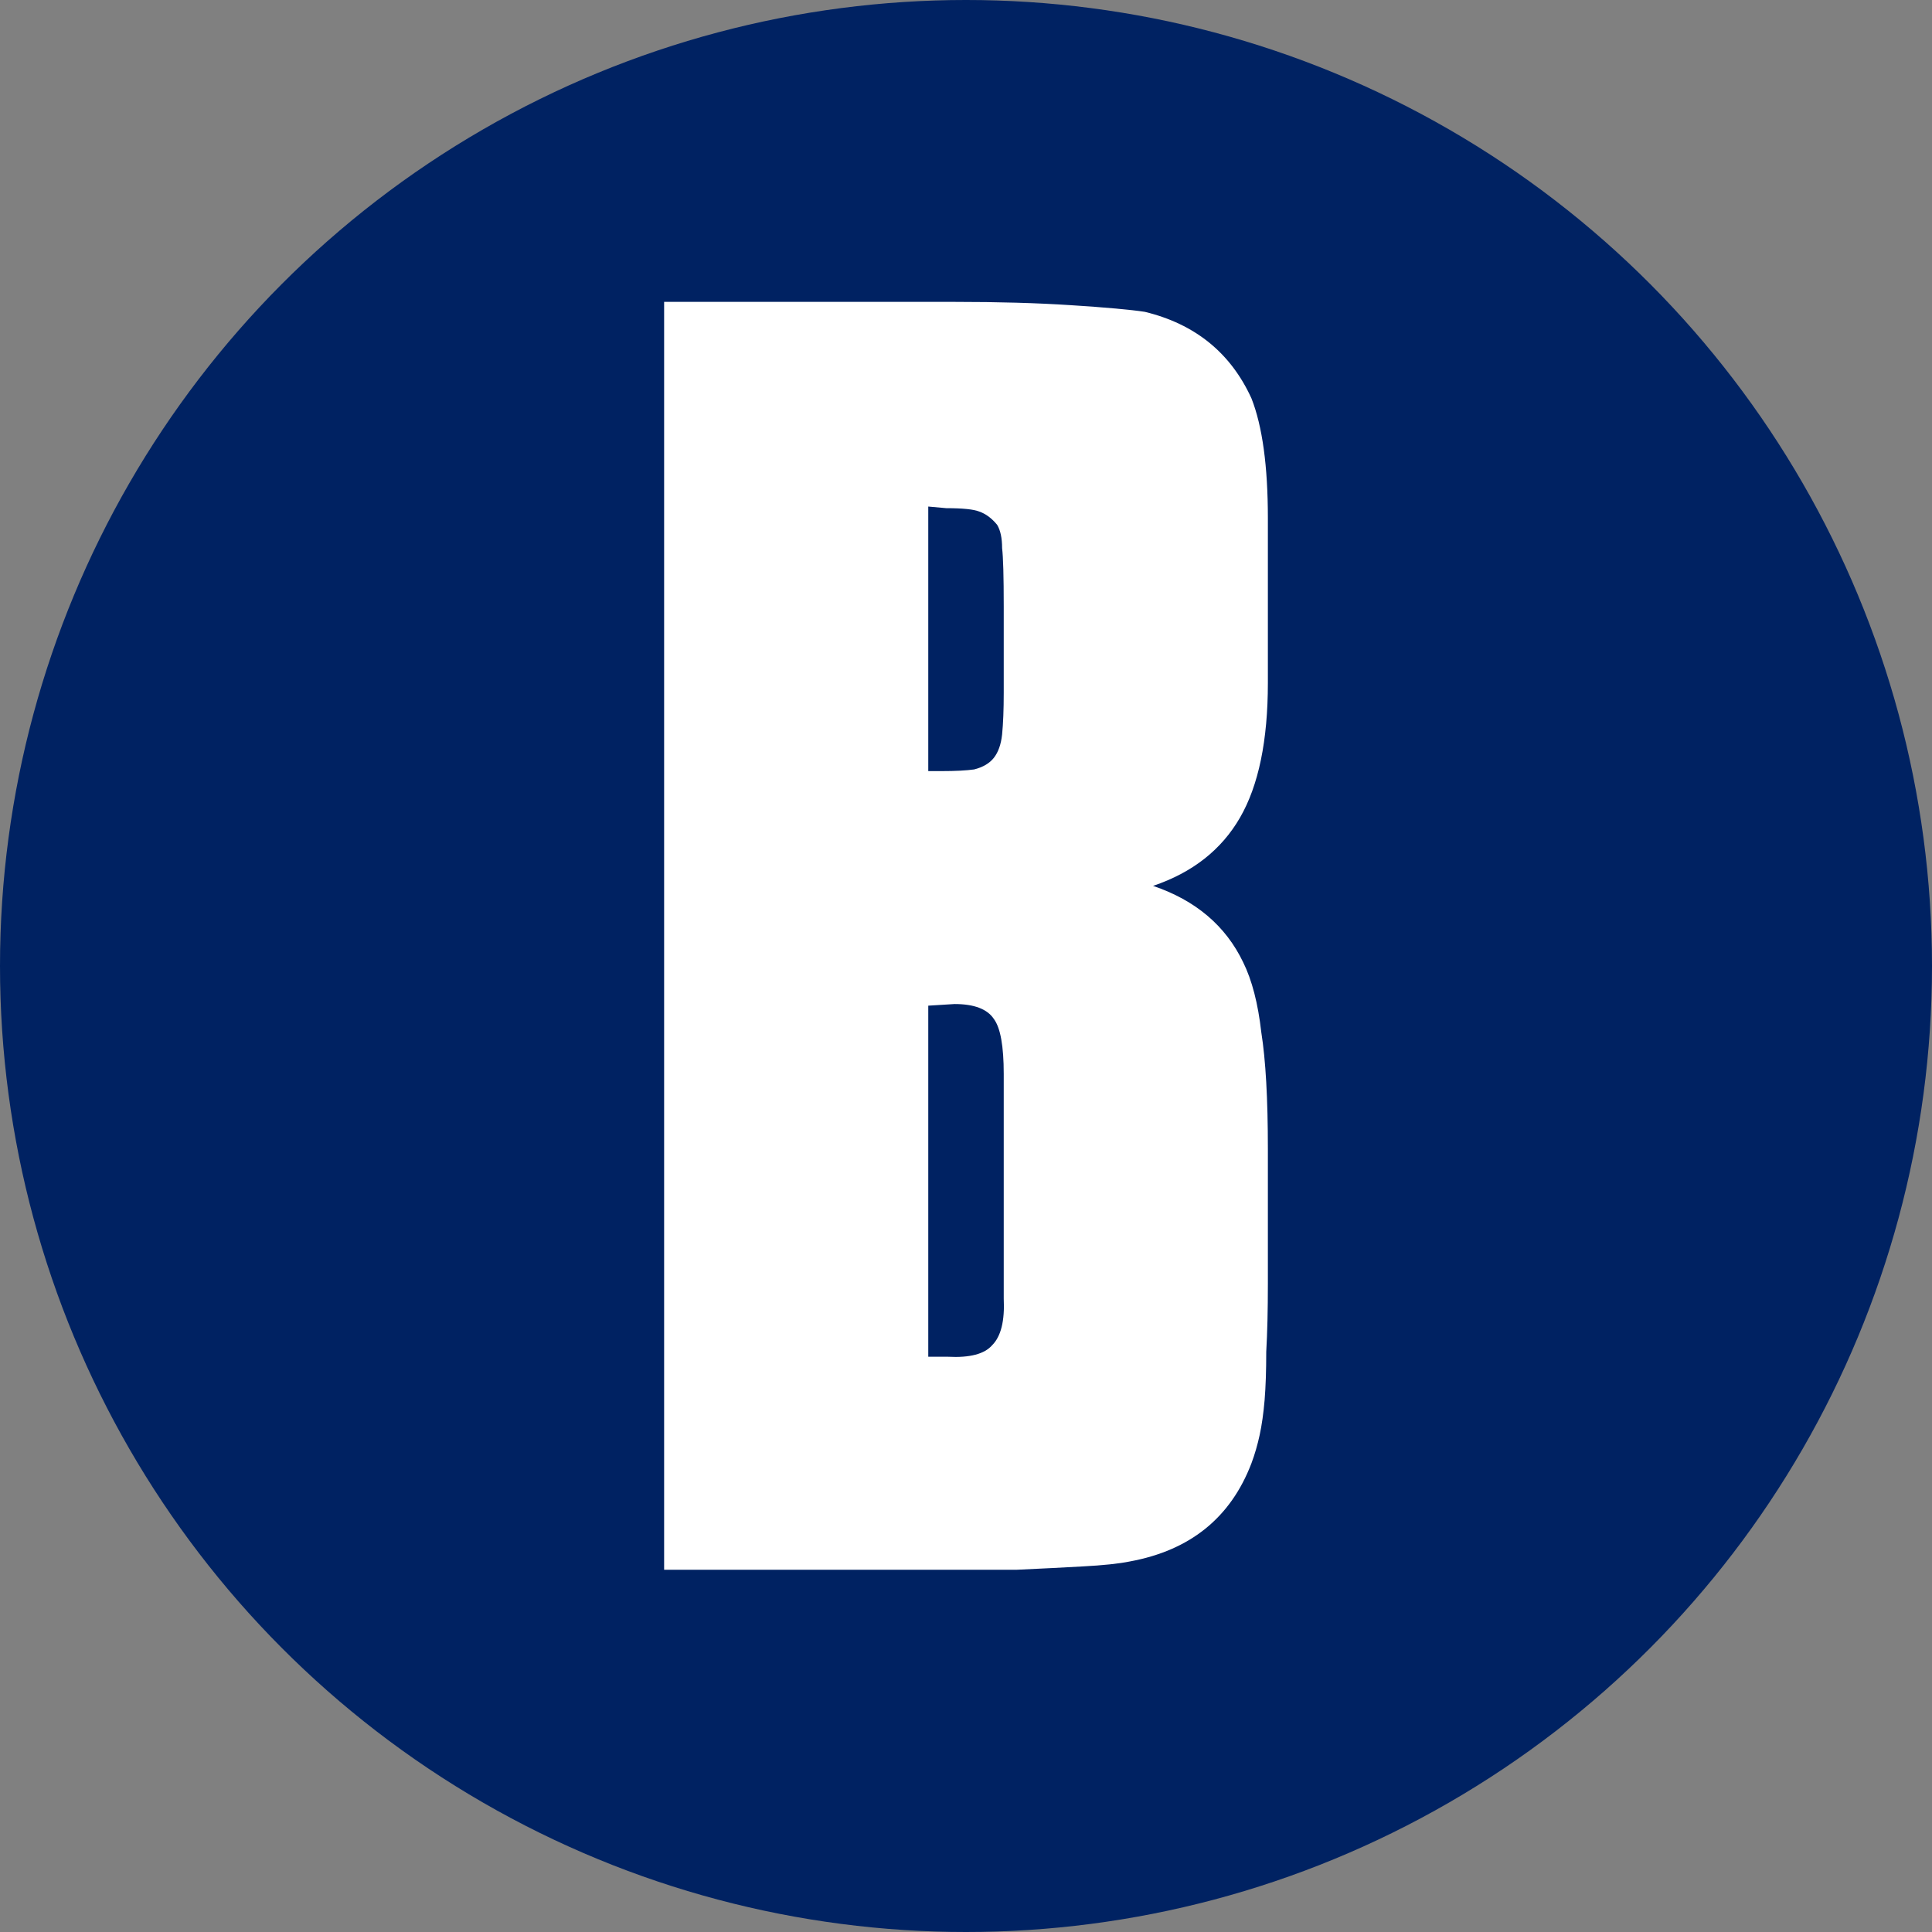
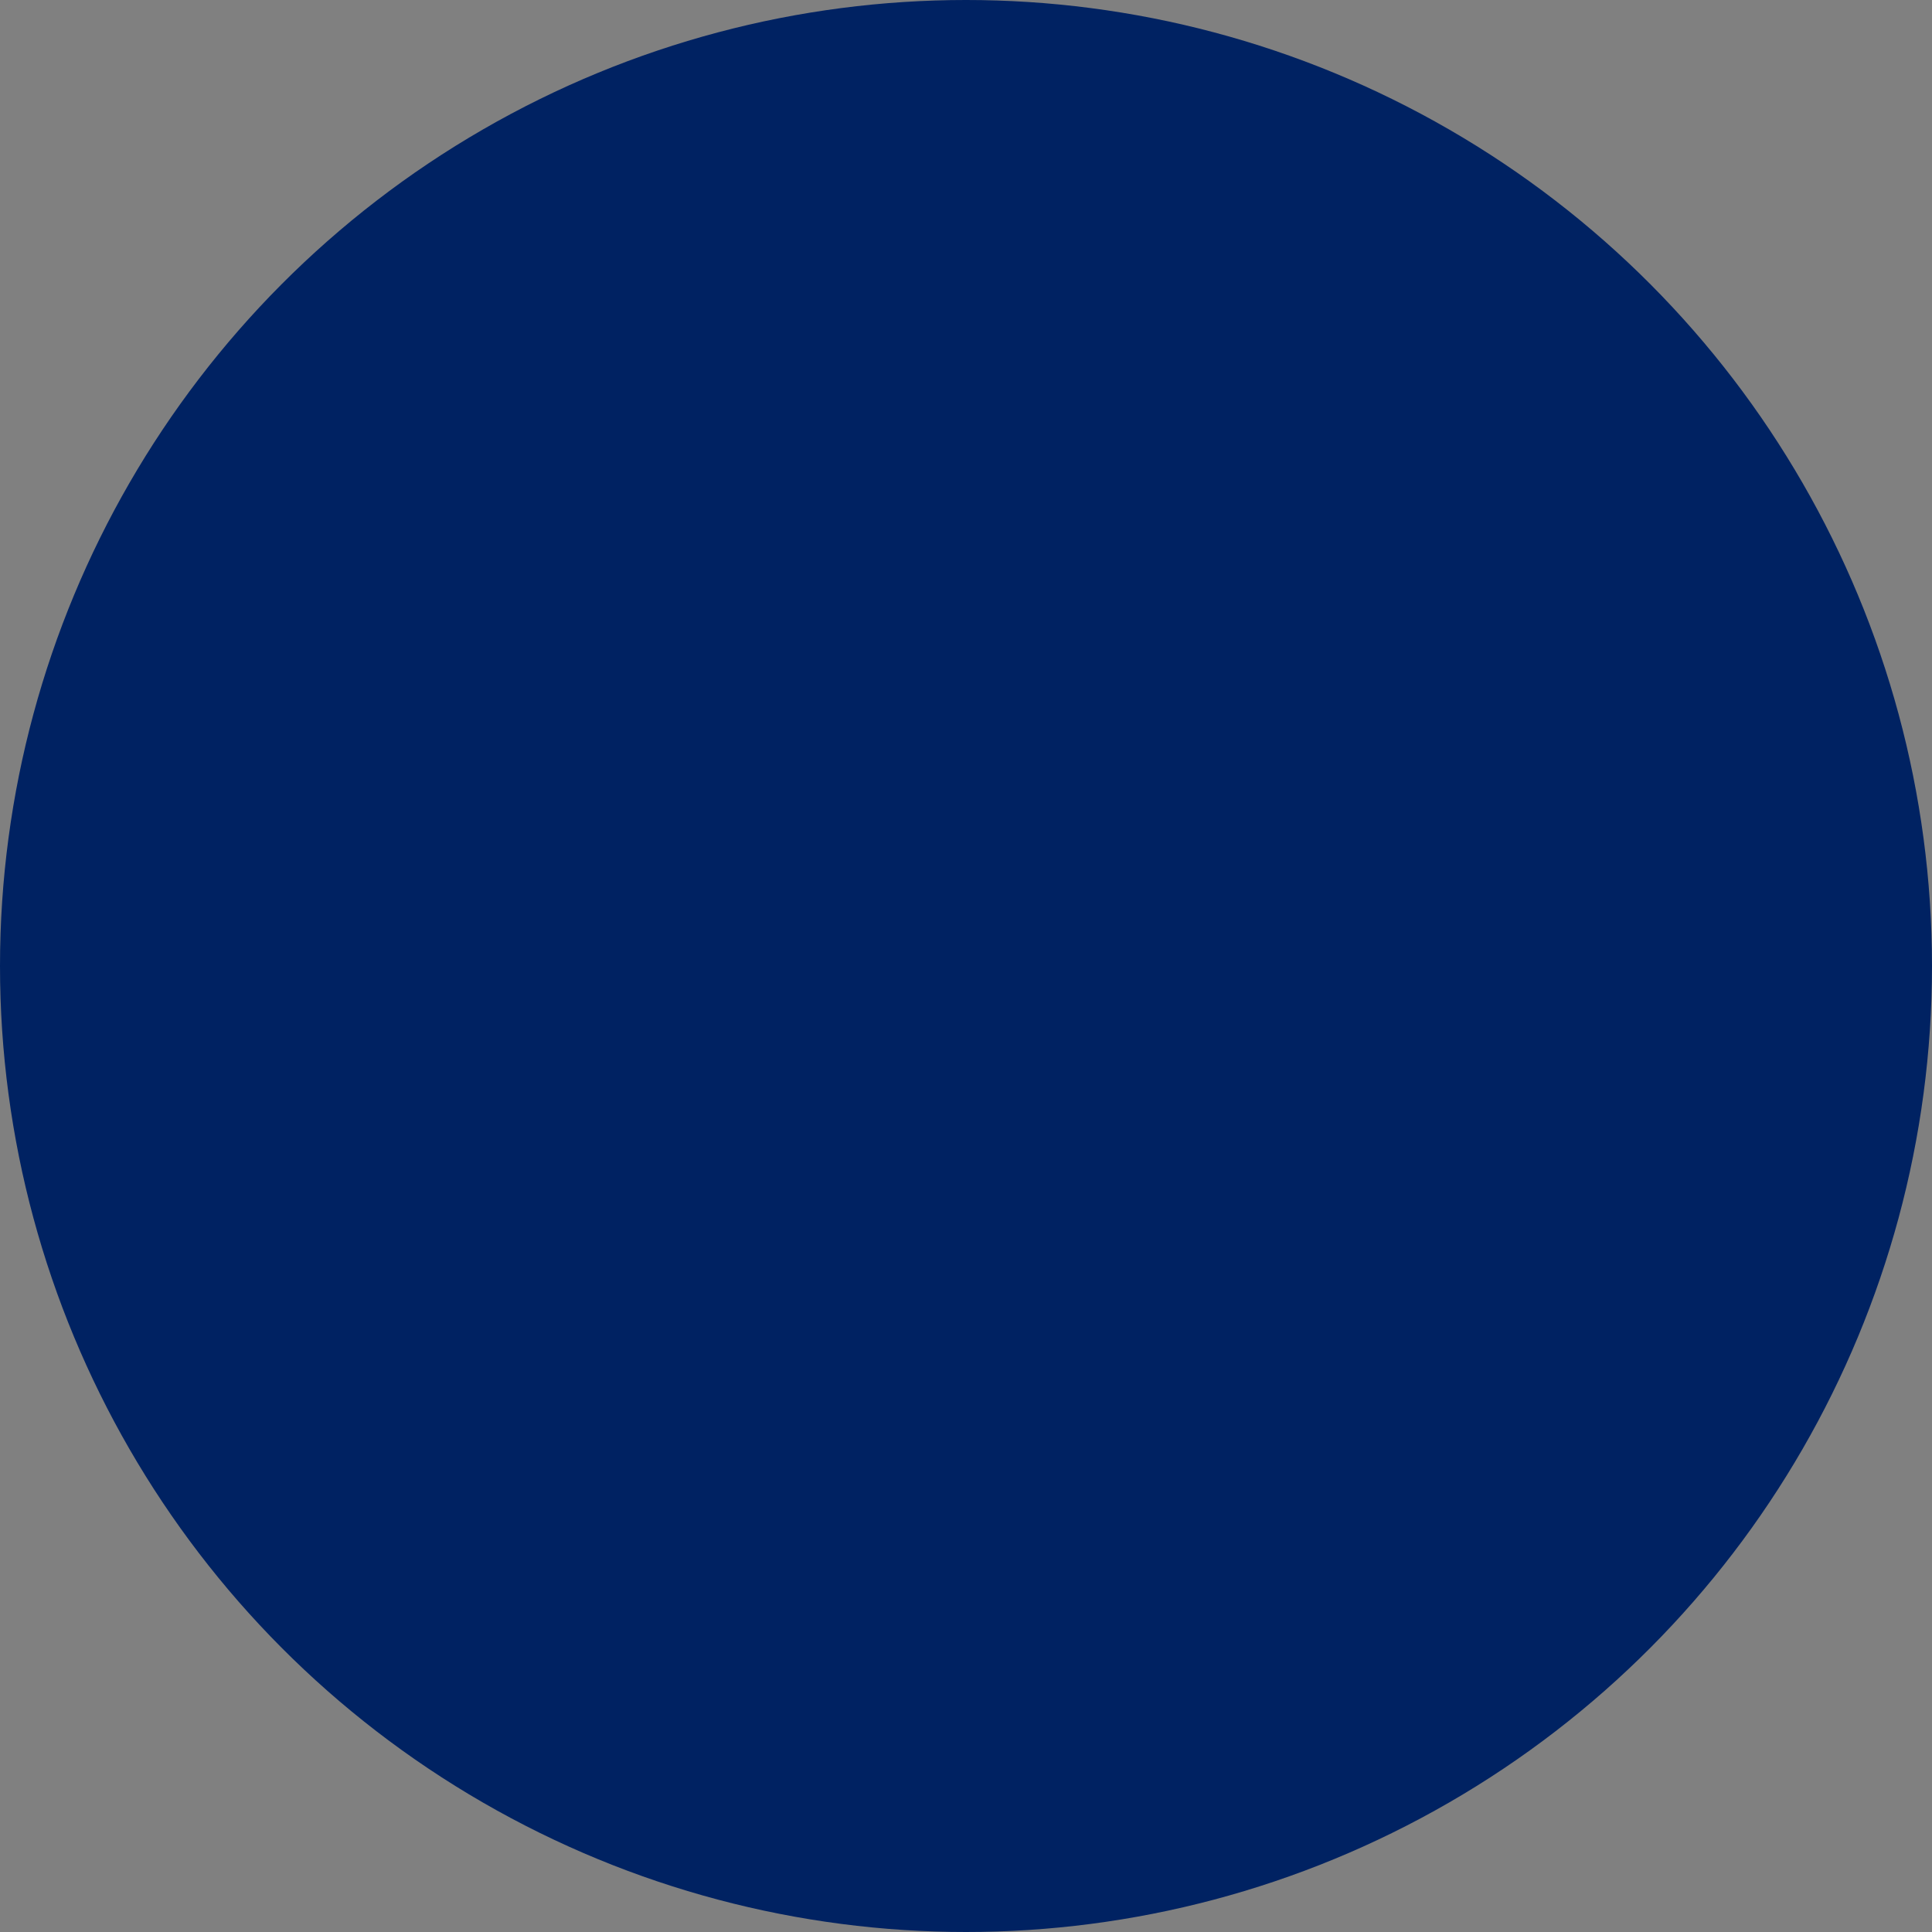
<svg xmlns="http://www.w3.org/2000/svg" width="32" height="32" viewBox="0 0 32 32" fill="none">
  <rect x="0" y="0" width="32" height="32" fill="#808080" stroke="none" />
  <circle cx="16" cy="16" r="16" fill="#002262" />
-   <path d="M15.375 22.472H15.701C16.063 22.491 16.308 22.427 16.435 22.279C16.58 22.133 16.643 21.875 16.625 21.508V17.787C16.625 17.328 16.571 17.025 16.462 16.878C16.353 16.713 16.136 16.63 15.81 16.63L15.375 16.657V22.472ZM15.375 12.772H15.592C15.828 12.772 16.009 12.762 16.136 12.744C16.281 12.707 16.39 12.643 16.462 12.551C16.534 12.459 16.58 12.331 16.598 12.165C16.616 11.982 16.625 11.752 16.625 11.476V10.043C16.625 9.547 16.616 9.226 16.598 9.079C16.598 8.913 16.571 8.785 16.516 8.693C16.426 8.583 16.326 8.509 16.217 8.472C16.127 8.436 15.946 8.417 15.674 8.417L15.375 8.39V12.772ZM11 5H15.81C16.534 5 17.177 5.018 17.739 5.055C18.319 5.092 18.727 5.129 18.962 5.165C19.795 5.367 20.384 5.845 20.728 6.598C20.909 7.058 21 7.719 21 8.583V11.311C21 12.266 20.846 13.011 20.538 13.543C20.23 14.076 19.75 14.453 19.098 14.673C19.804 14.912 20.302 15.335 20.592 15.941C20.737 16.235 20.837 16.621 20.891 17.098C20.964 17.558 21 18.201 21 19.028V21.26C21 21.701 20.991 22.077 20.973 22.39C20.973 22.702 20.964 22.968 20.946 23.189C20.927 23.409 20.9 23.602 20.864 23.768C20.828 23.933 20.783 24.089 20.728 24.236C20.384 25.137 19.714 25.678 18.717 25.862C18.536 25.899 18.274 25.927 17.929 25.945C17.603 25.963 17.241 25.982 16.842 26H11V5Z" fill="white" />
</svg>